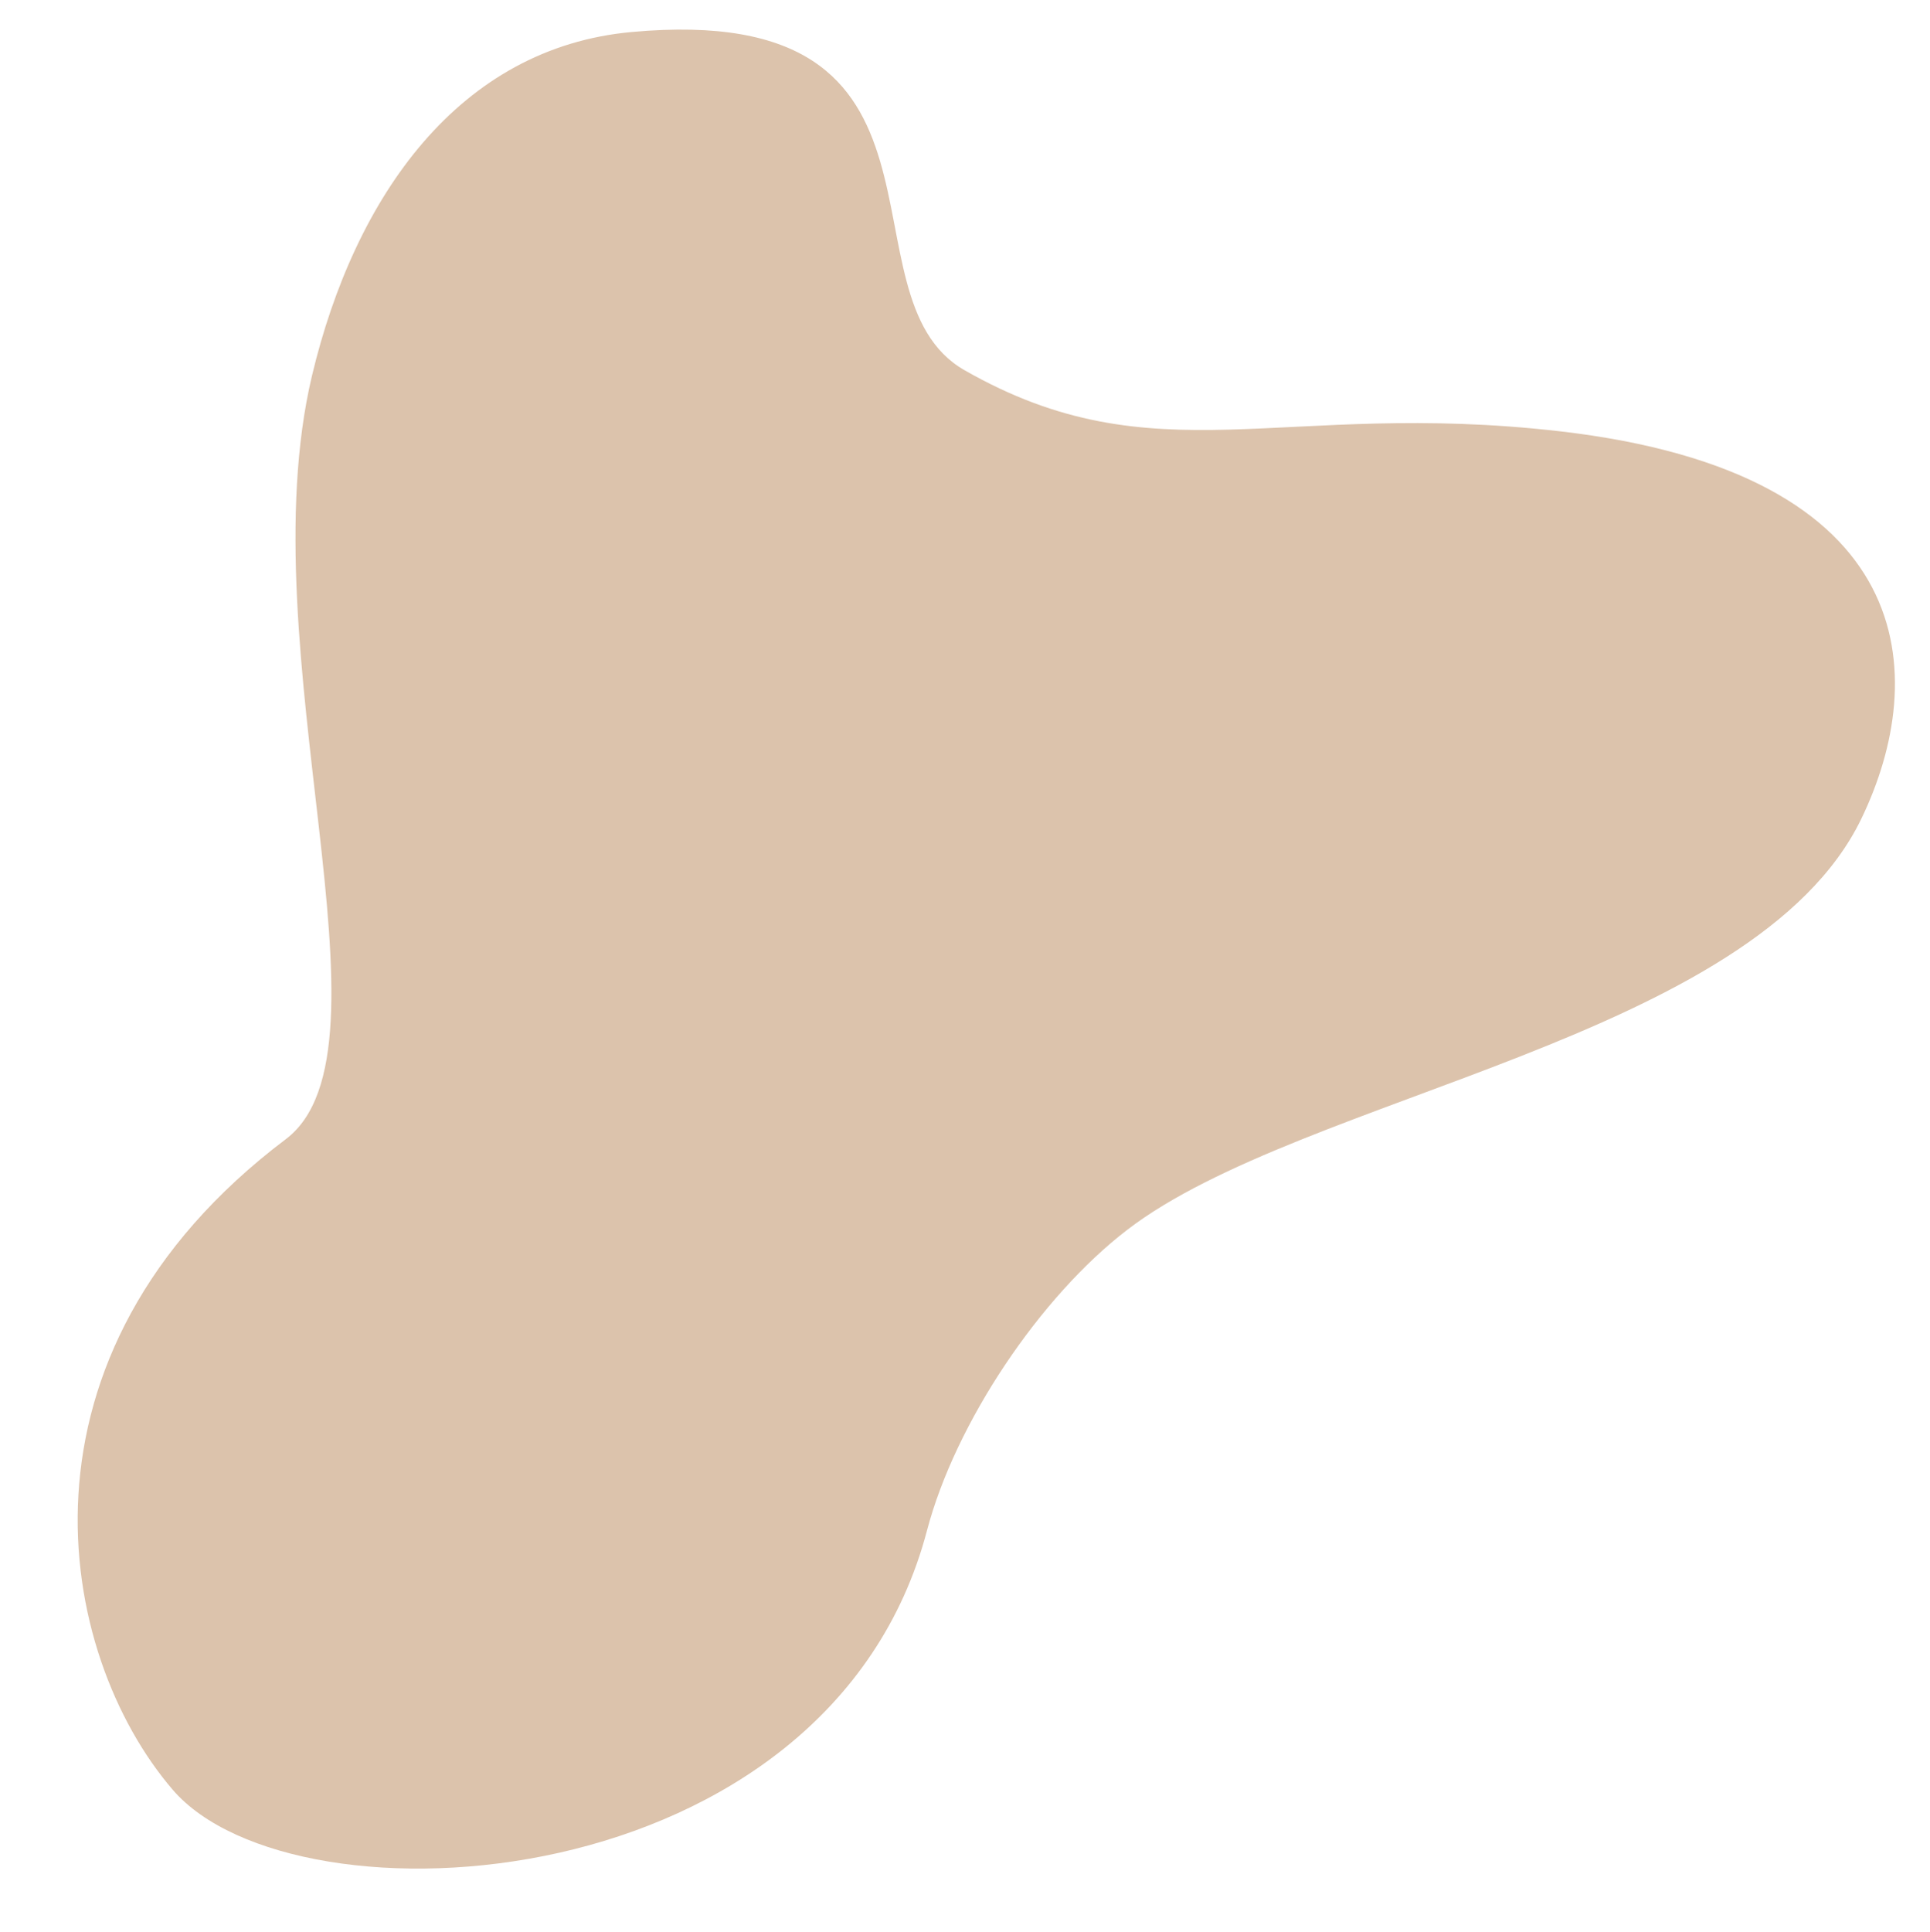
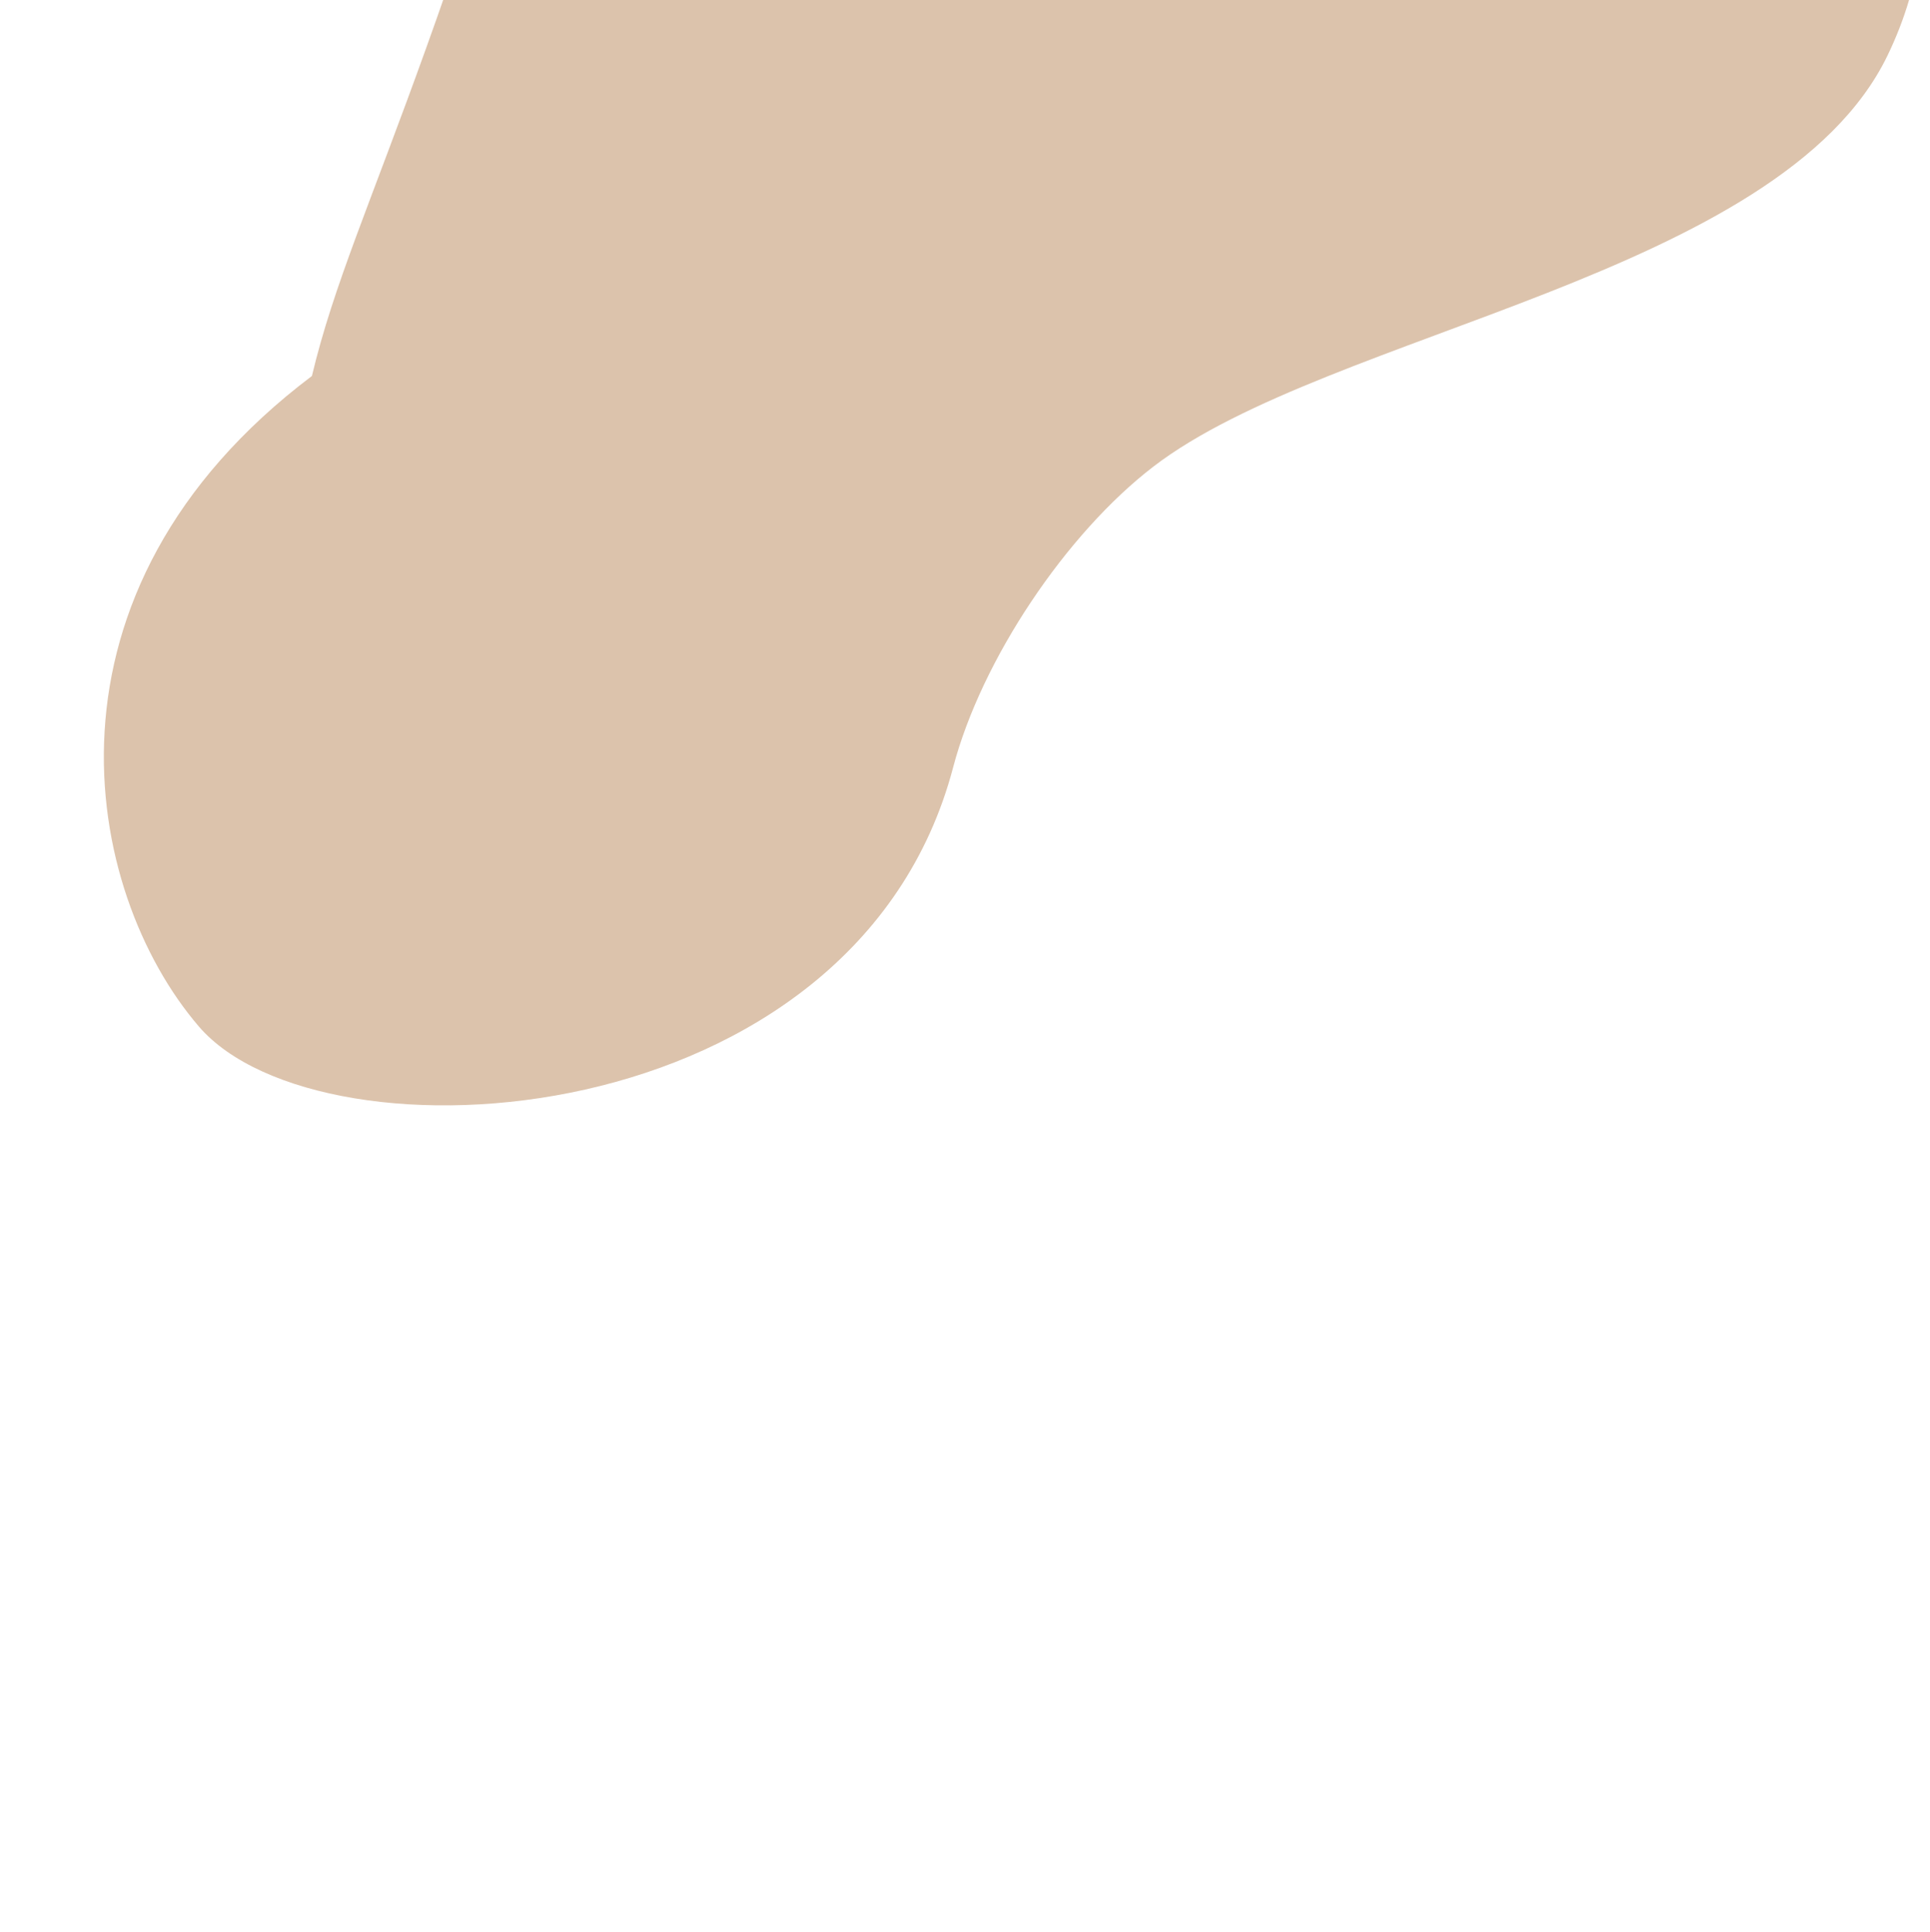
<svg xmlns="http://www.w3.org/2000/svg" fill="#000000" height="531.4" preserveAspectRatio="xMidYMid meet" version="1" viewBox="-21.4 -8.0 530.9 531.4" width="530.9" zoomAndPan="magnify">
  <g id="change1_1">
-     <path clip-rule="evenodd" d="M64.4,95.4C46.5,171,89.8,280.7,57.2,305.3 c-78.6,59.3-63.1,141.6-31.1,178.9c33.7,39.2,180.6,30.8,207.5-71.3c7.8-29.6,31.1-64.3,55.1-82.7c48.3-37.1,172.5-52.3,201.9-113 c18.9-39.1,16.7-95.1-83-106.6c-76.6-8.8-111.2,13.2-163.7-16.8c-35.8-20.5,4.4-101.8-91.5-93C105,5.1,76.2,45.8,64.4,95.4 L64.4,95.4z" fill="#dcc3ac" fill-rule="evenodd" />
+     <path clip-rule="evenodd" d="M64.4,95.4c-78.6,59.3-63.1,141.6-31.1,178.9c33.7,39.2,180.6,30.8,207.5-71.3c7.8-29.6,31.1-64.3,55.1-82.7c48.3-37.1,172.5-52.3,201.9-113 c18.9-39.1,16.7-95.1-83-106.6c-76.6-8.8-111.2,13.2-163.7-16.8c-35.8-20.5,4.4-101.8-91.5-93C105,5.1,76.2,45.8,64.4,95.4 L64.4,95.4z" fill="#dcc3ac" fill-rule="evenodd" />
  </g>
</svg>